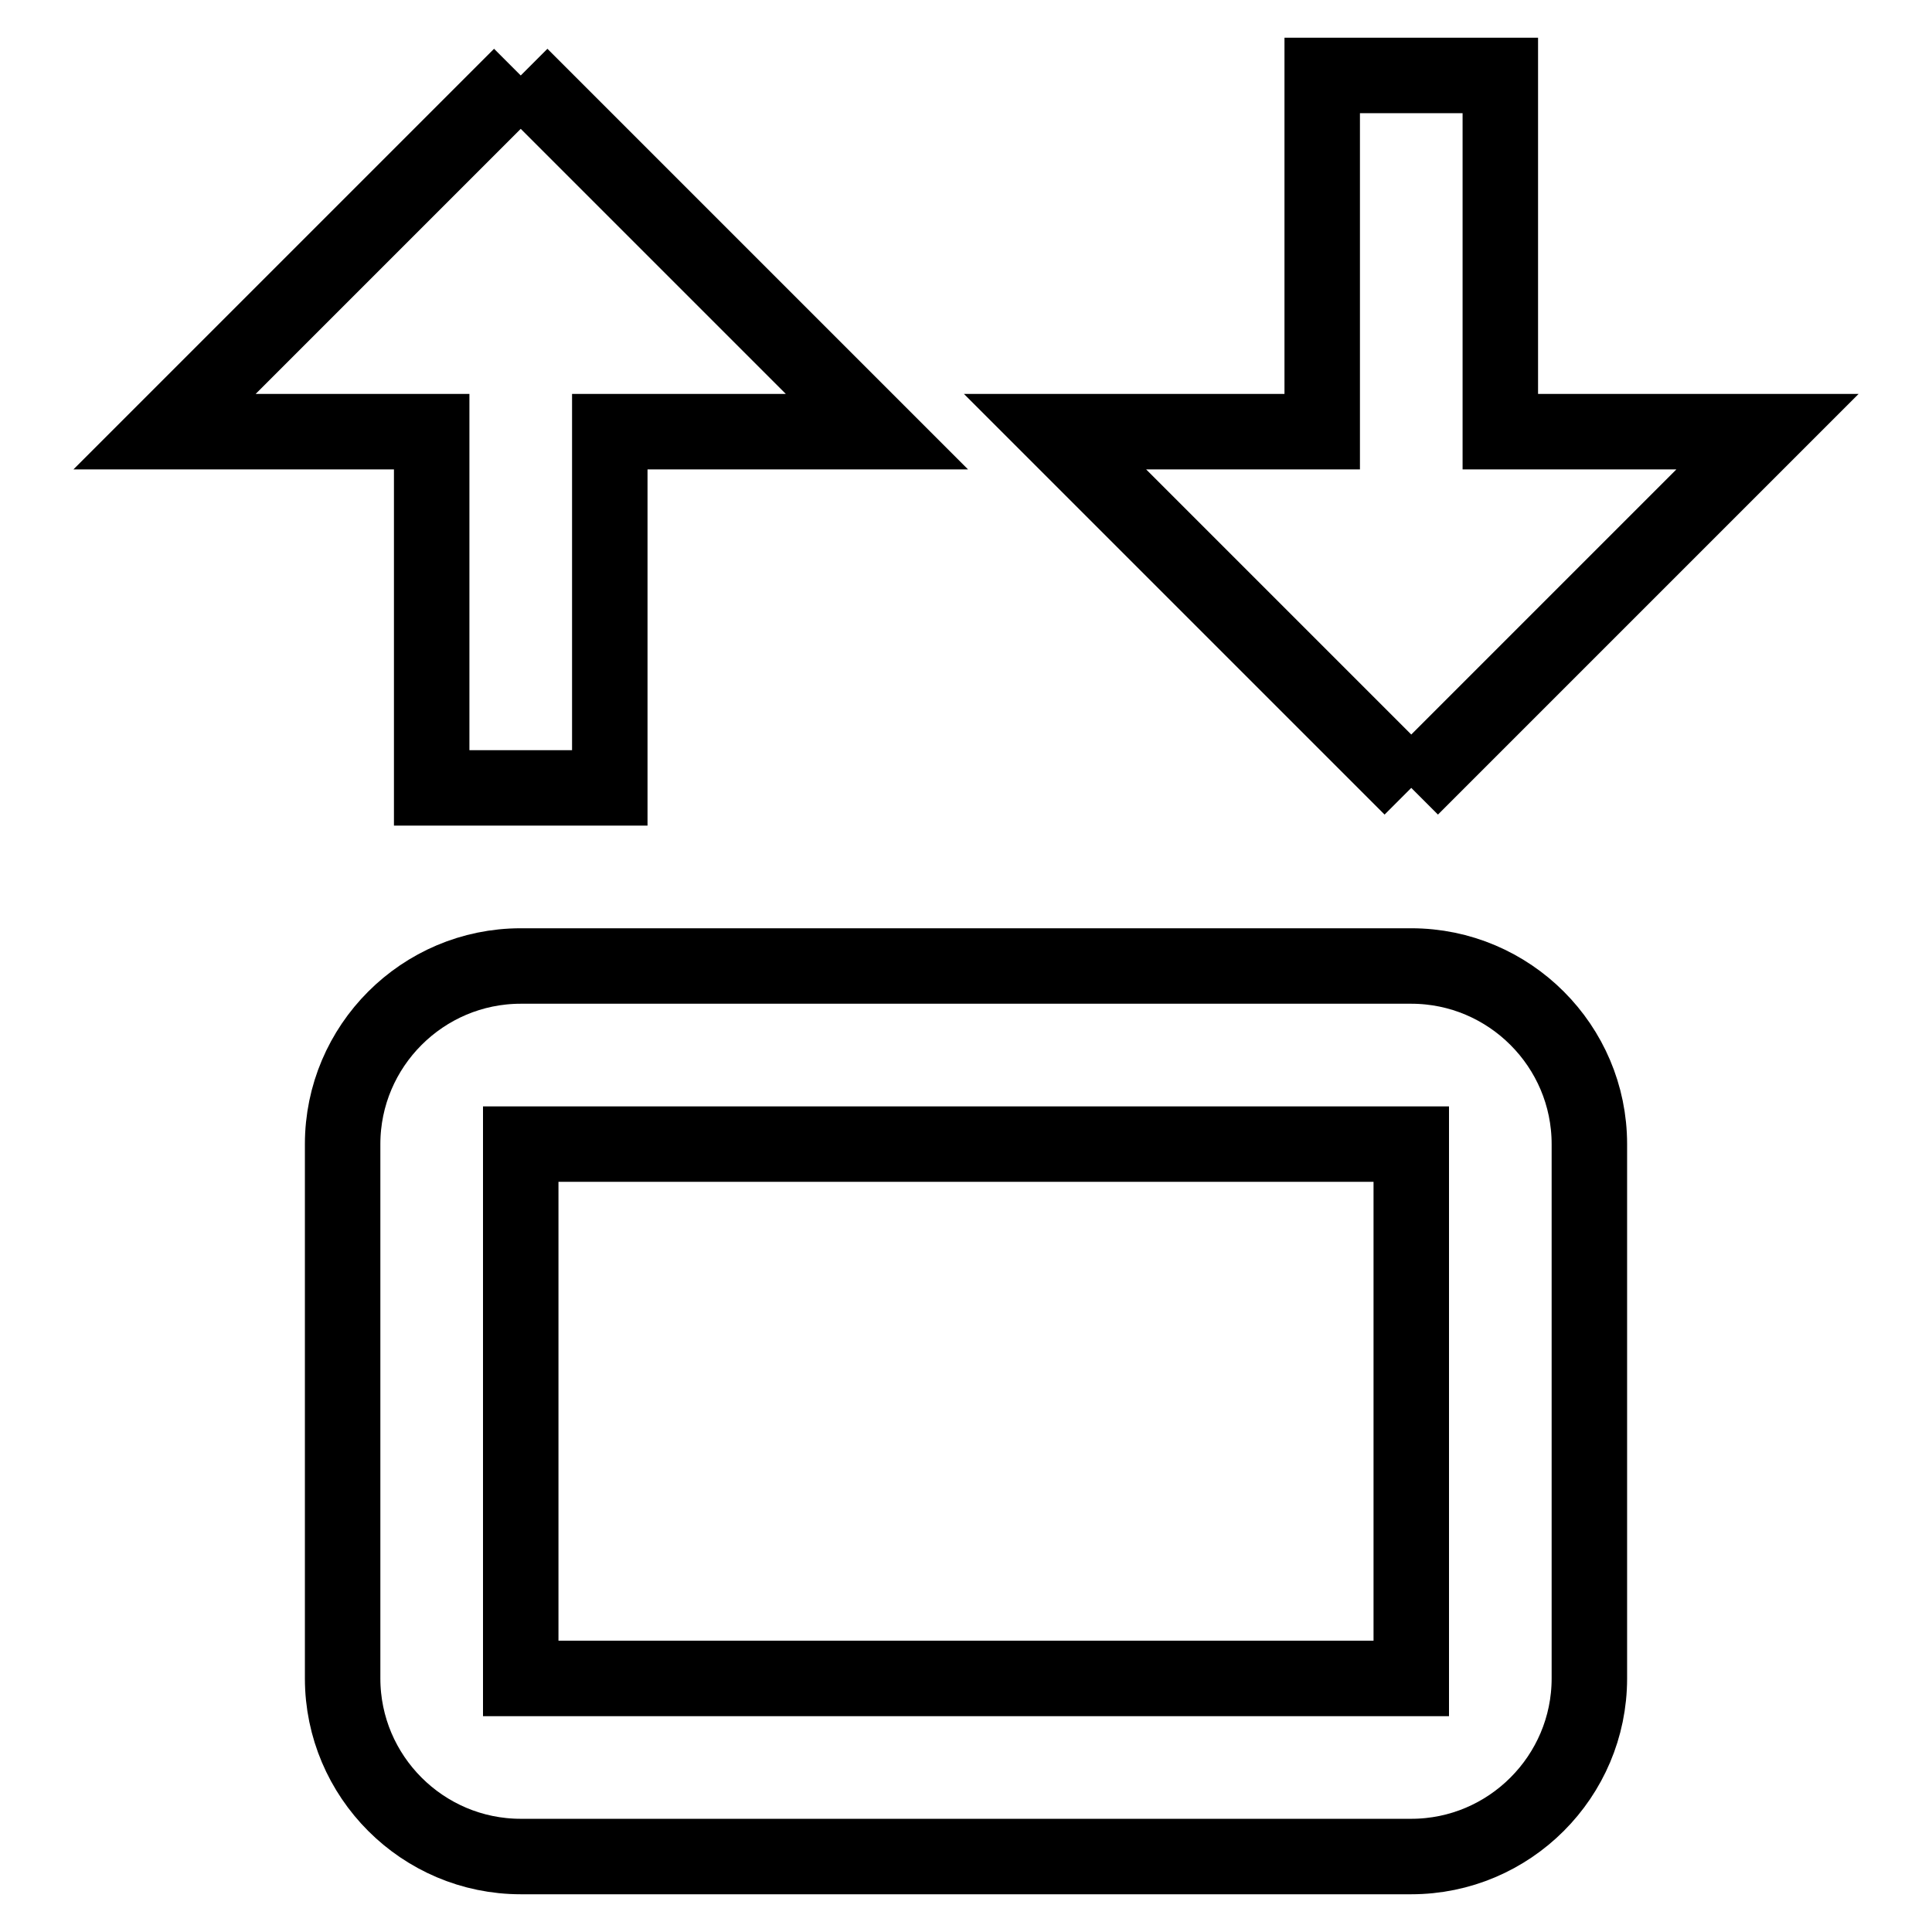
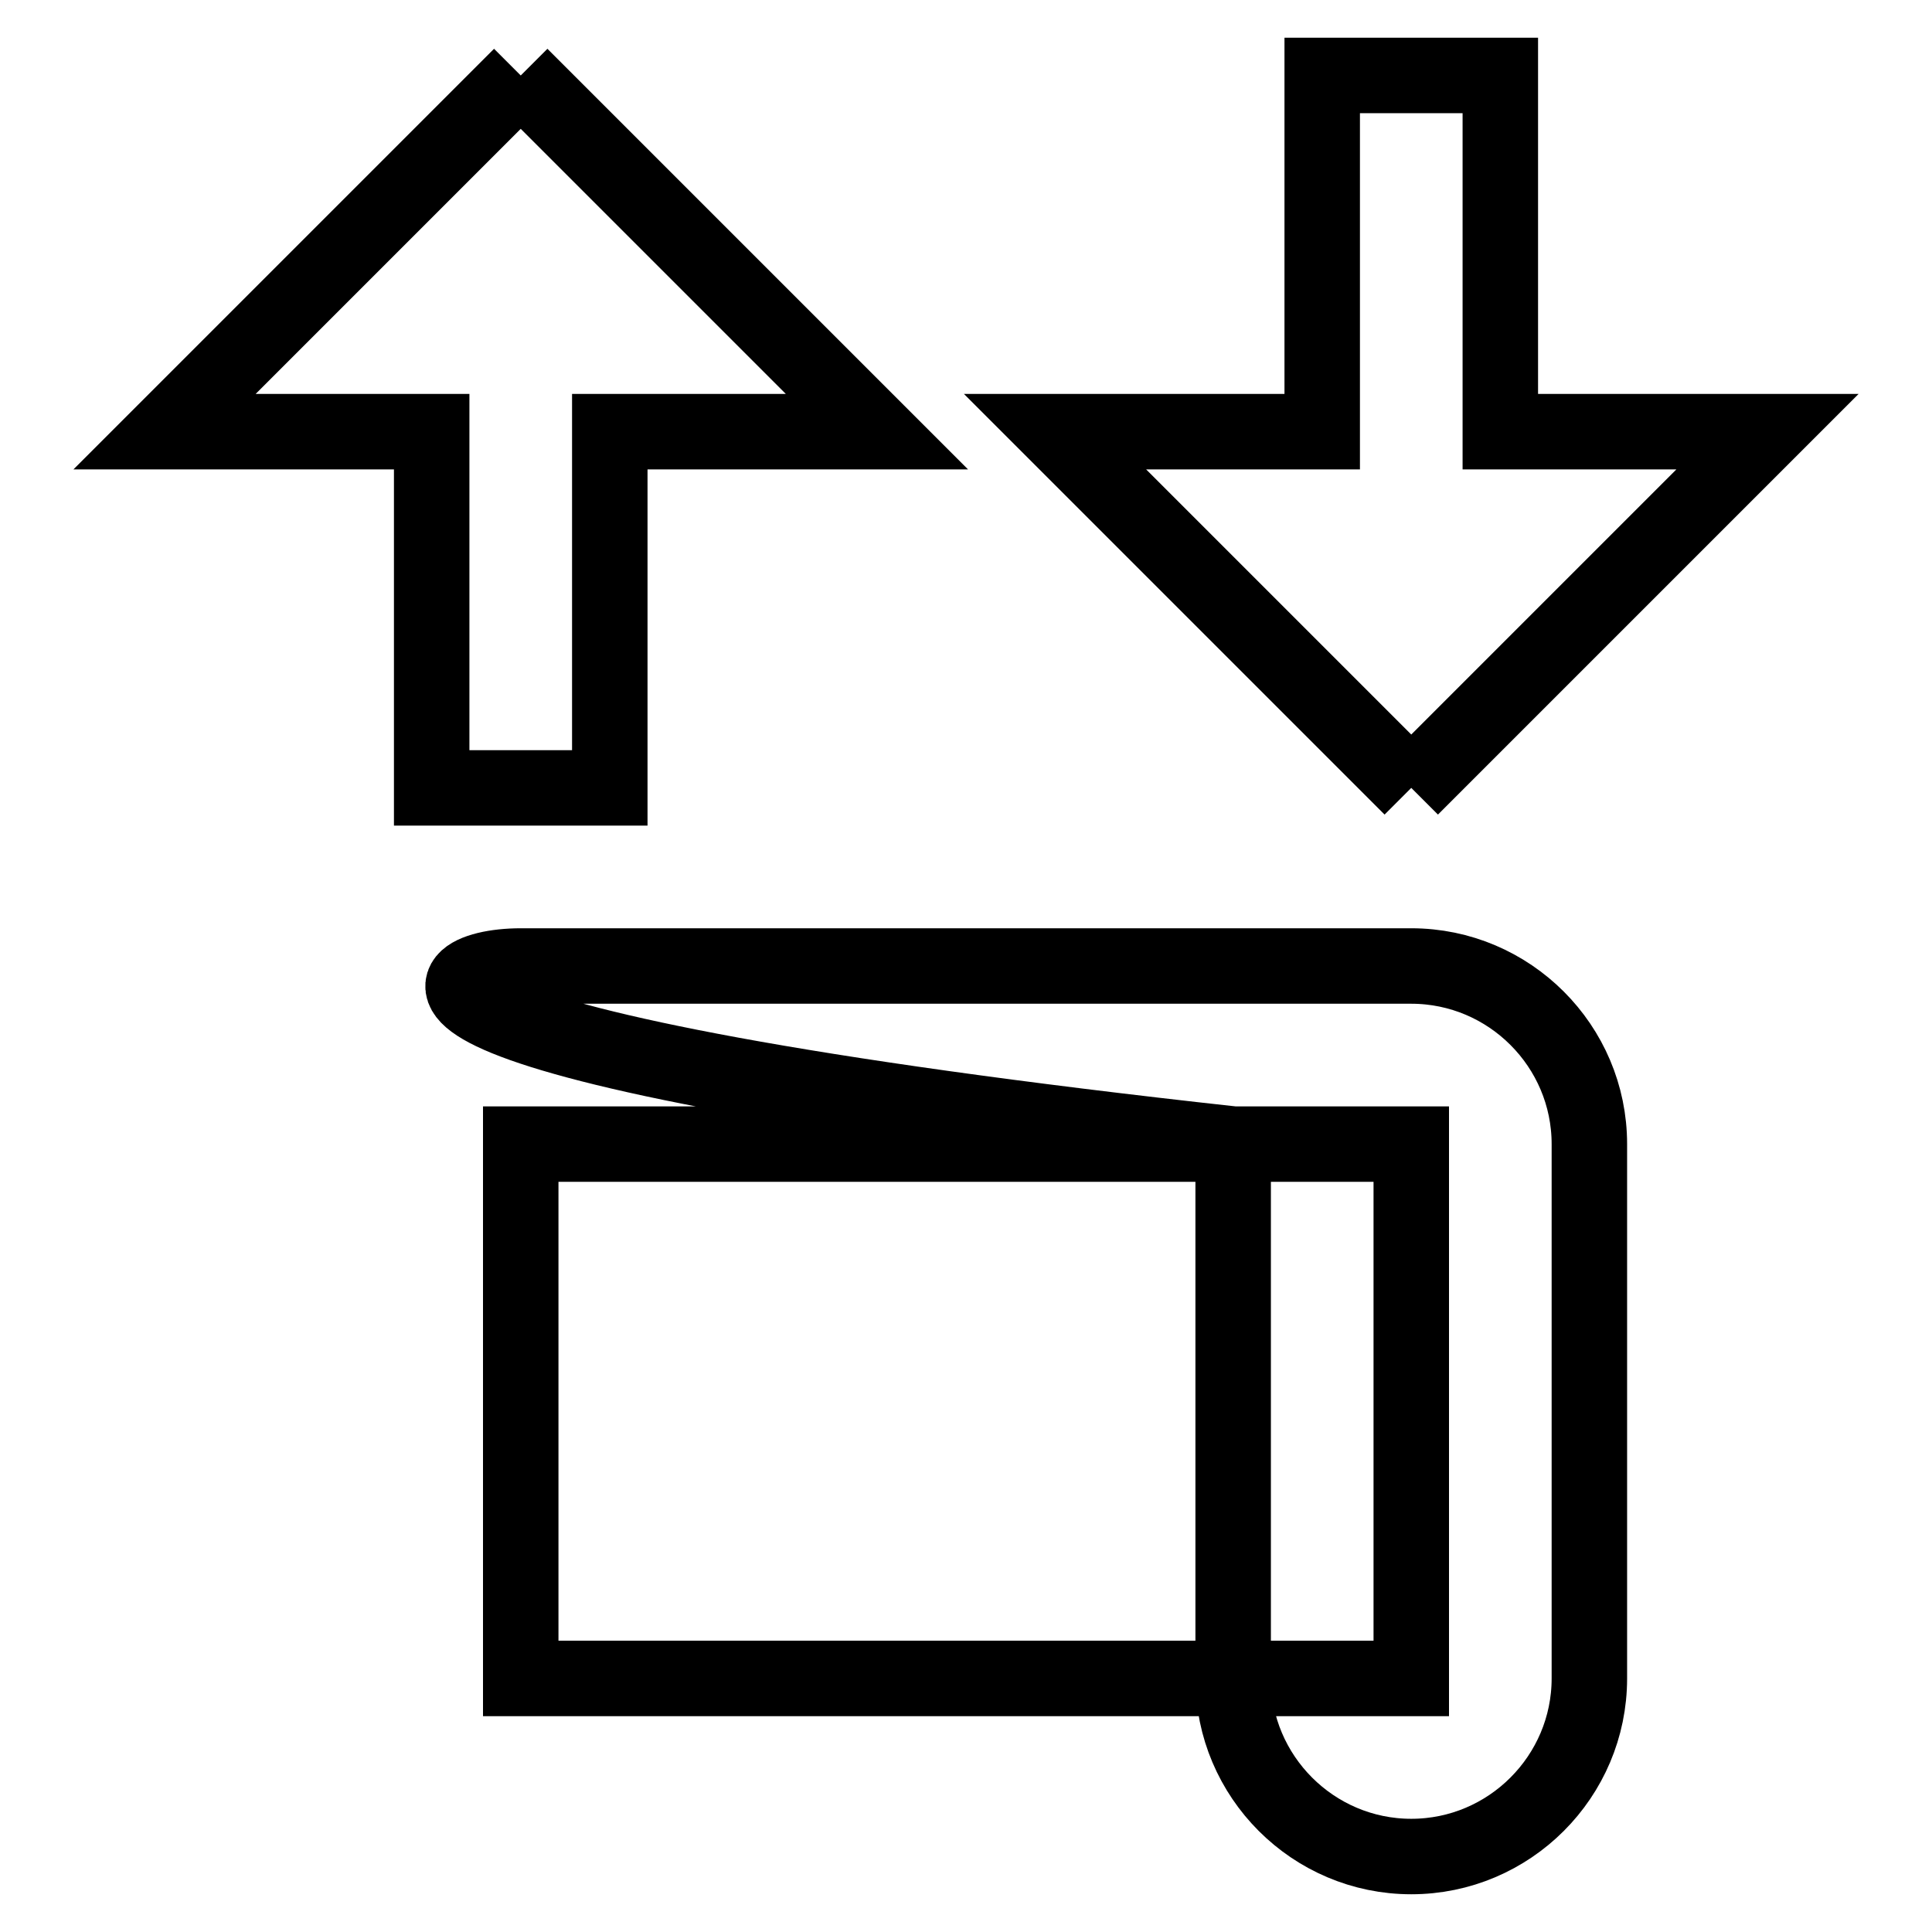
<svg xmlns="http://www.w3.org/2000/svg" version="1.1" x="0px" y="0px" viewBox="0 0 256 256" enable-background="new 0 0 256 256" xml:space="preserve">
  <g>
-     <path stroke-width="10" fill-opacity="0" stroke="#000000" d="M69,10l47.2,47.2H80.8v47.2H57.2V57.2H21.8L69,10 M187,104.4l-47.2-47.2h35.4V10h23.6v47.2h35.4L187,104.4  M69,128h118c13,0,23.6,10.6,23.6,23.6v70.8c0,13-10.6,23.6-23.6,23.6H69c-13,0-23.6-10.6-23.6-23.6v-70.8 C45.4,138.6,56,128,69,128L69,128 M69,151.6v70.8h118v-70.8H69z" />
+     <path stroke-width="10" fill-opacity="0" stroke="#000000" d="M69,10l47.2,47.2H80.8v47.2H57.2V57.2H21.8L69,10 M187,104.4l-47.2-47.2h35.4V10h23.6v47.2h35.4L187,104.4  M69,128h118c13,0,23.6,10.6,23.6,23.6v70.8c0,13-10.6,23.6-23.6,23.6c-13,0-23.6-10.6-23.6-23.6v-70.8 C45.4,138.6,56,128,69,128L69,128 M69,151.6v70.8h118v-70.8H69z" />
  </g>
</svg>